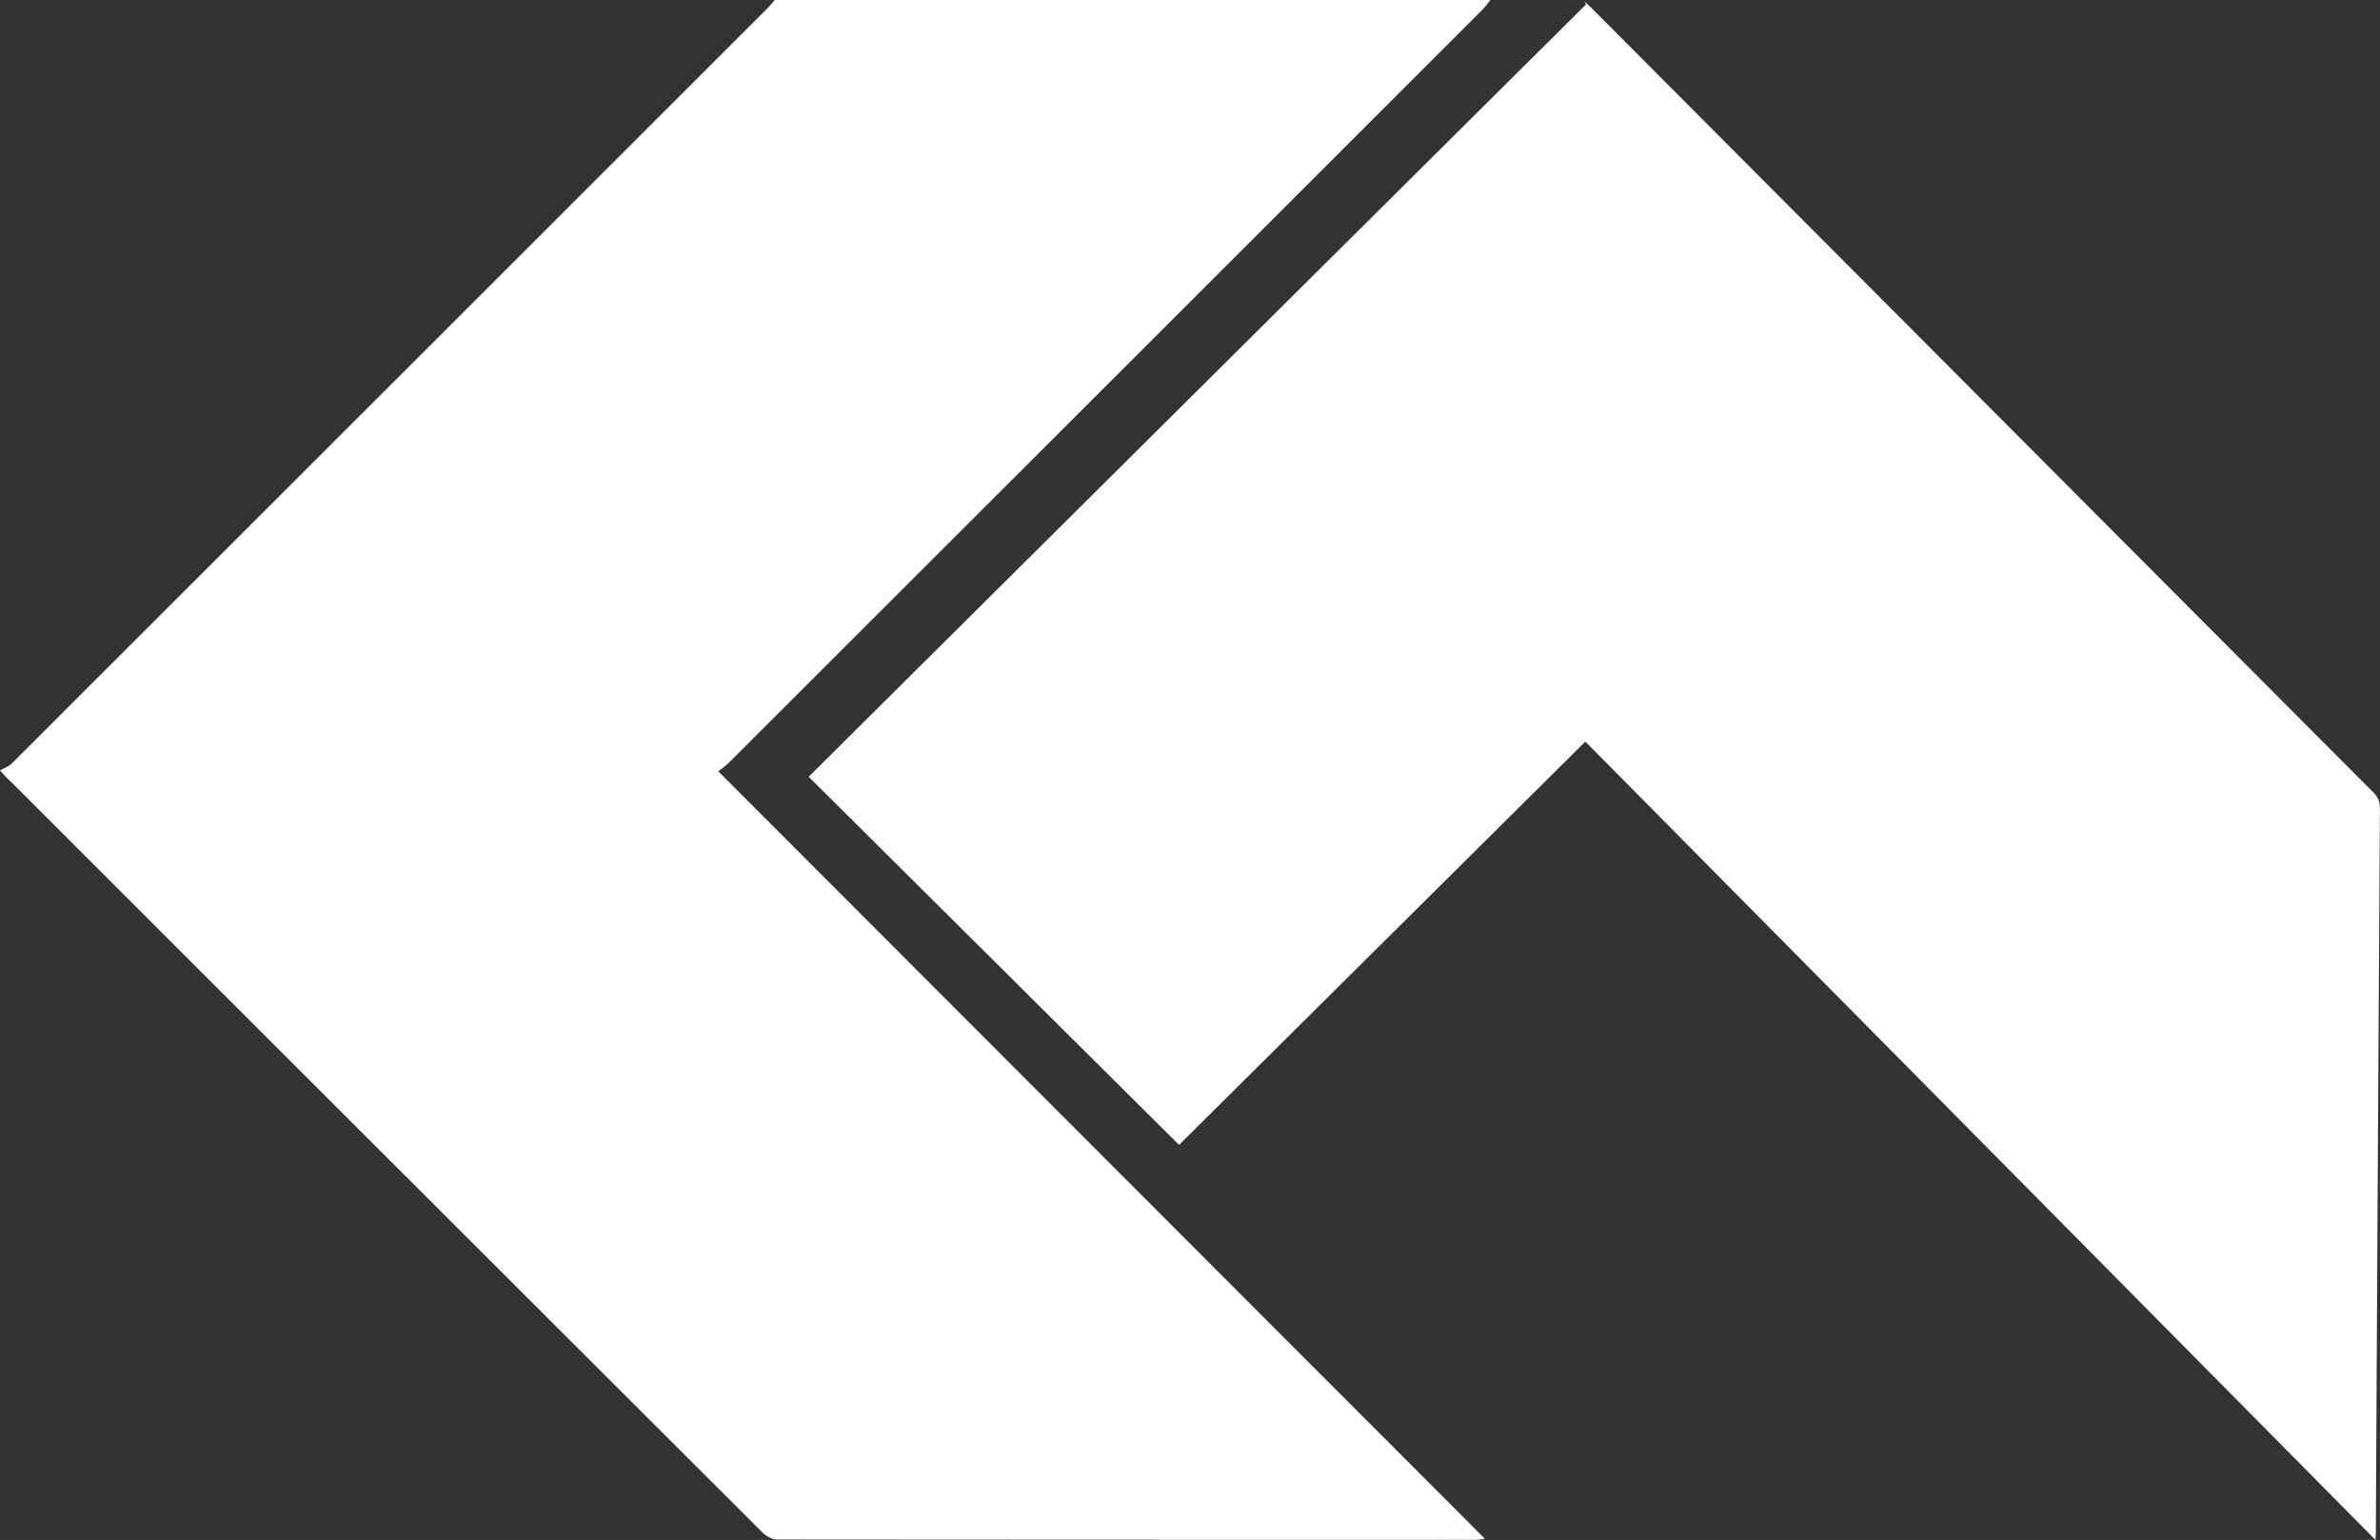
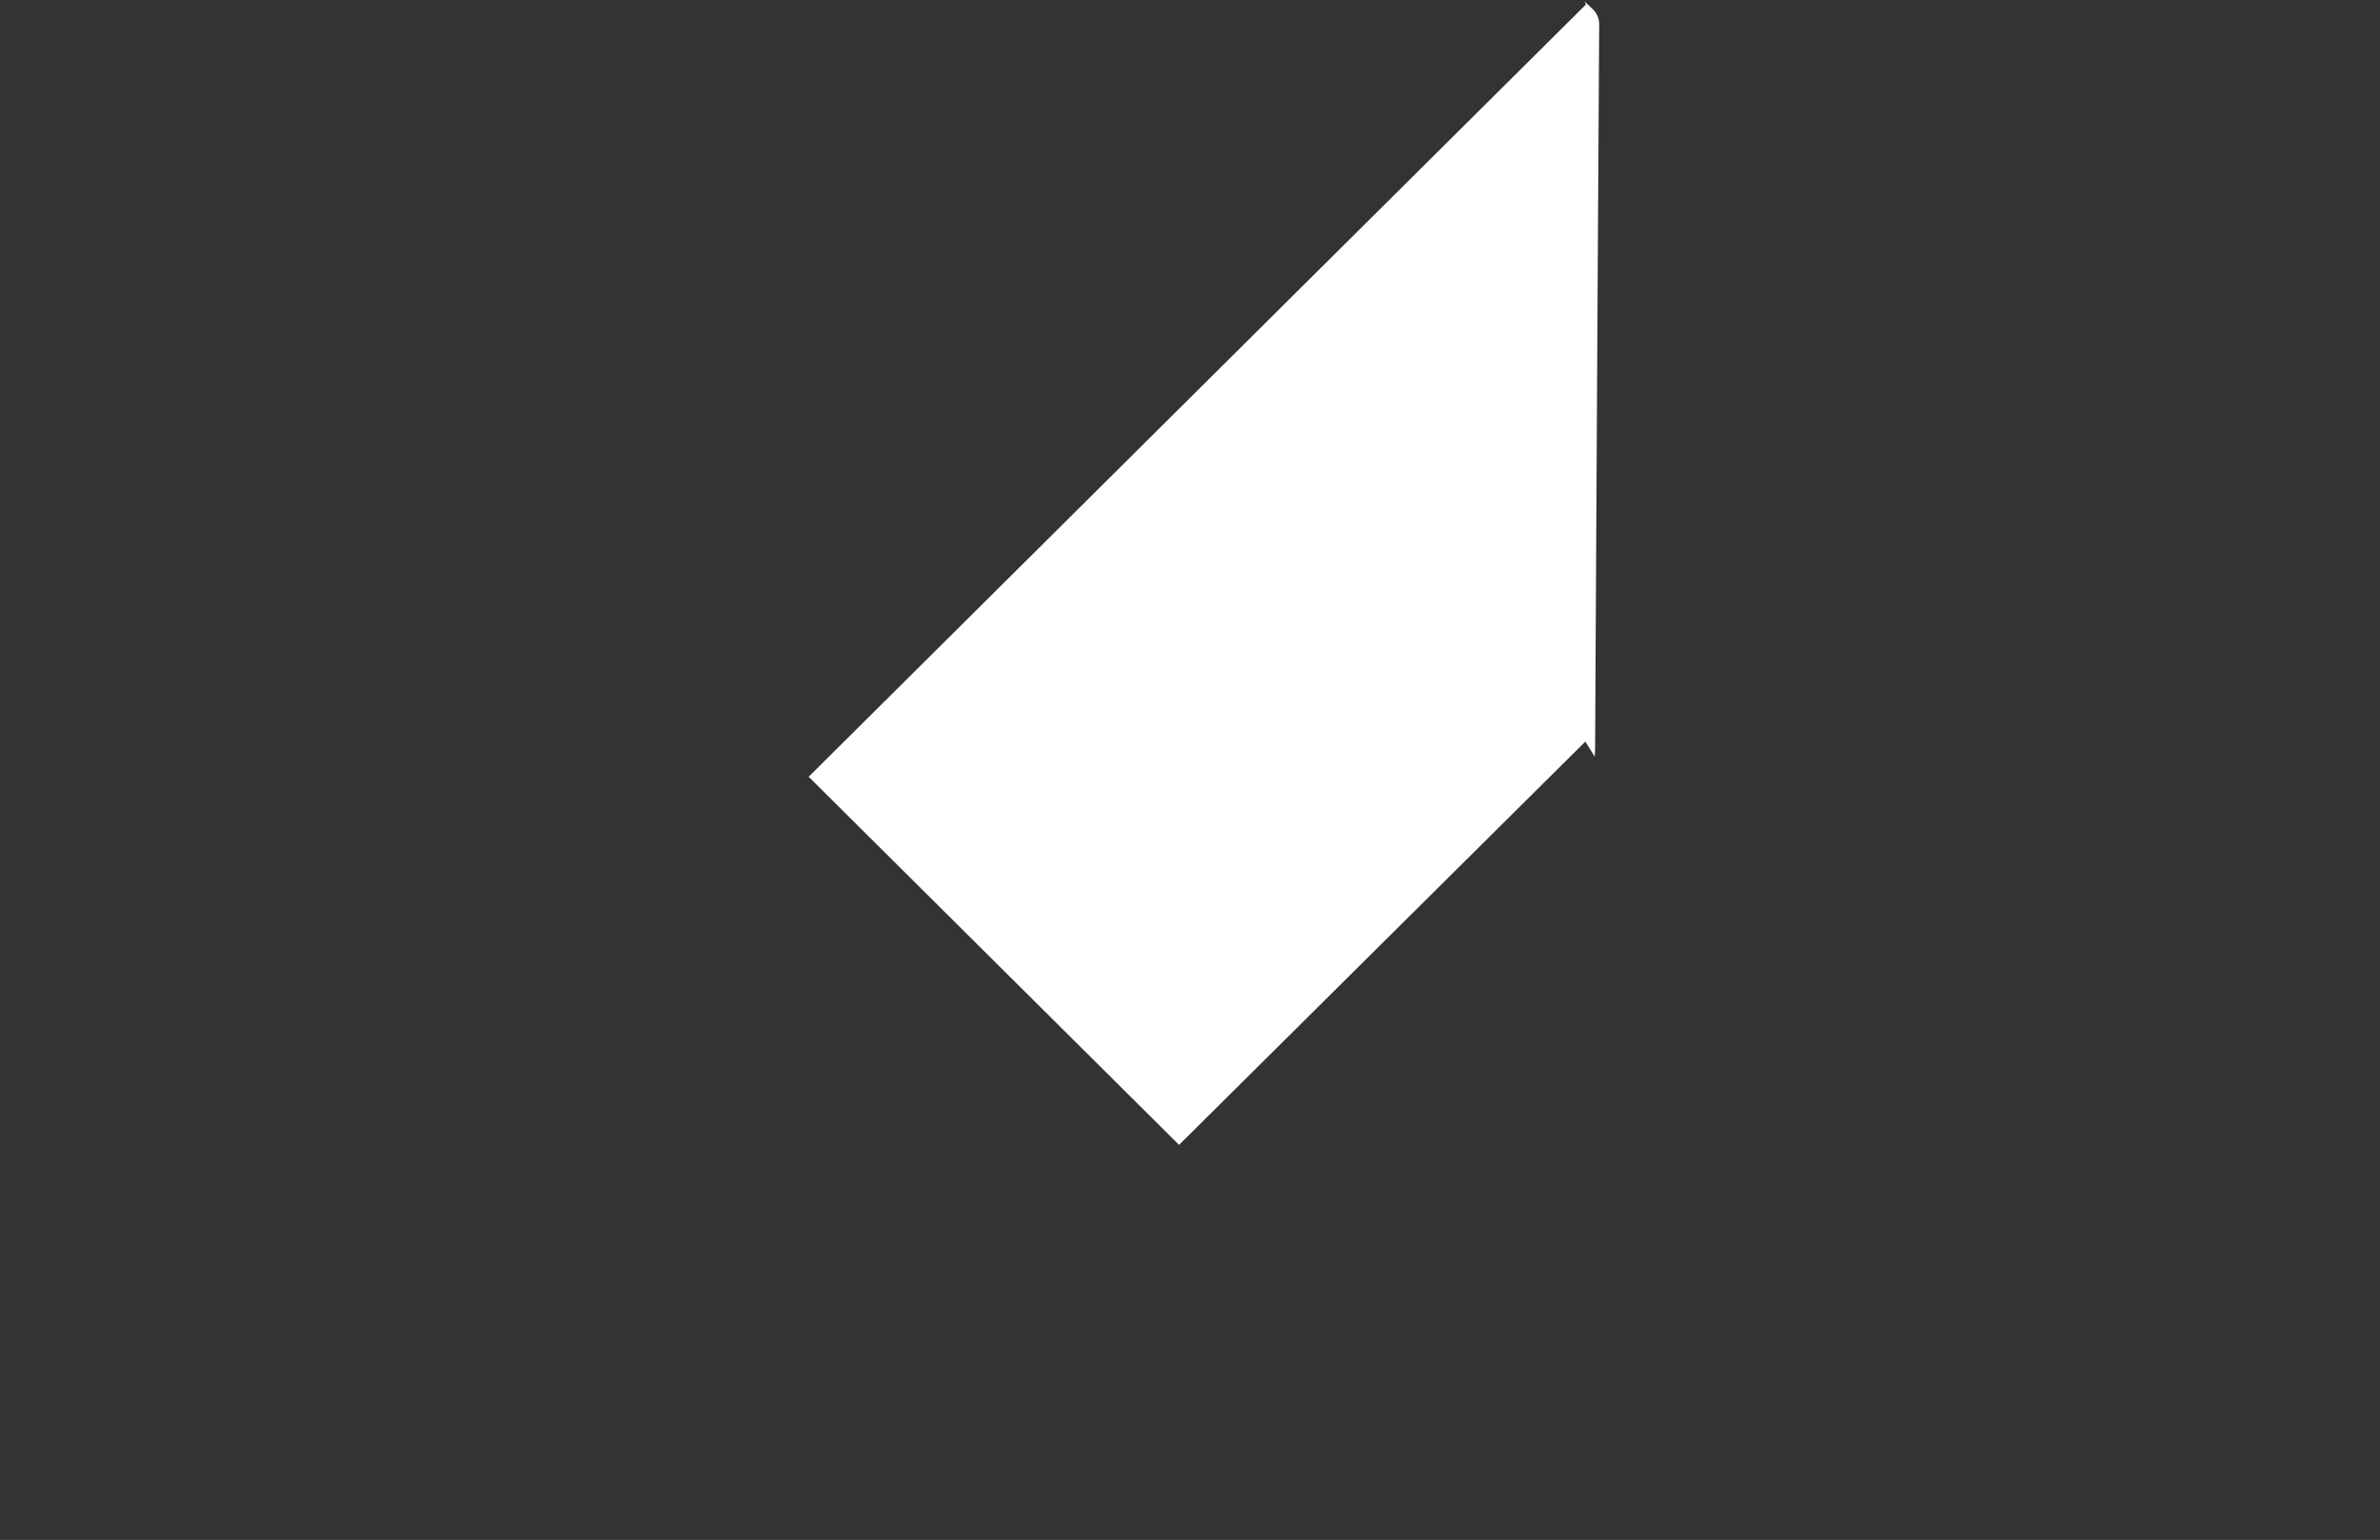
<svg xmlns="http://www.w3.org/2000/svg" viewBox="0 0 1216.32 787.16">
  <rect x="0" y="0" width="1216.32" height="787.16" fill="#333333" stroke="none" />
  <g>
-     <path fill="#fff" d="M761.74,0c-1.47,1.76-2.82,3.64-4.43,5.26Q564.68,197.85,372,390.36a54.66,54.66,0,0,1-4.93,3.9L758.88,786.57c-2.27.26-3.45.52-4.63.52q-178.6,0-357.21-.14c-2.52,0-5.59-1.81-7.48-3.7Q197.86,591.88,6.32,400.33A80.81,80.81,0,0,1,0,393.8c2-1.15,4.44-1.92,6-3.51q193-192.85,386-385.84c1.41-1.4,2.66-3,4-4.45Z" />
-     <path fill="#fff" d="M809.84.76c1.31,1.25,2.64,2.46,3.92,3.74q199.5,200.22,399,400.4a10.64,10.64,0,0,1,3.52,8.24q-1.12,184.74-2.08,369.48c0,1.09-.09,2.18-.2,4.54L810.2,379.08,602.57,585.23,413.28,397.06,810.49,2.32C810.28,1.8,810.06,1.28,809.84.76Z" />
+     <path fill="#fff" d="M809.84.76c1.31,1.25,2.64,2.46,3.92,3.74a10.64,10.64,0,0,1,3.52,8.24q-1.12,184.74-2.08,369.48c0,1.09-.09,2.18-.2,4.54L810.2,379.08,602.57,585.23,413.28,397.06,810.49,2.32C810.28,1.8,810.06,1.28,809.84.76Z" />
  </g>
</svg>